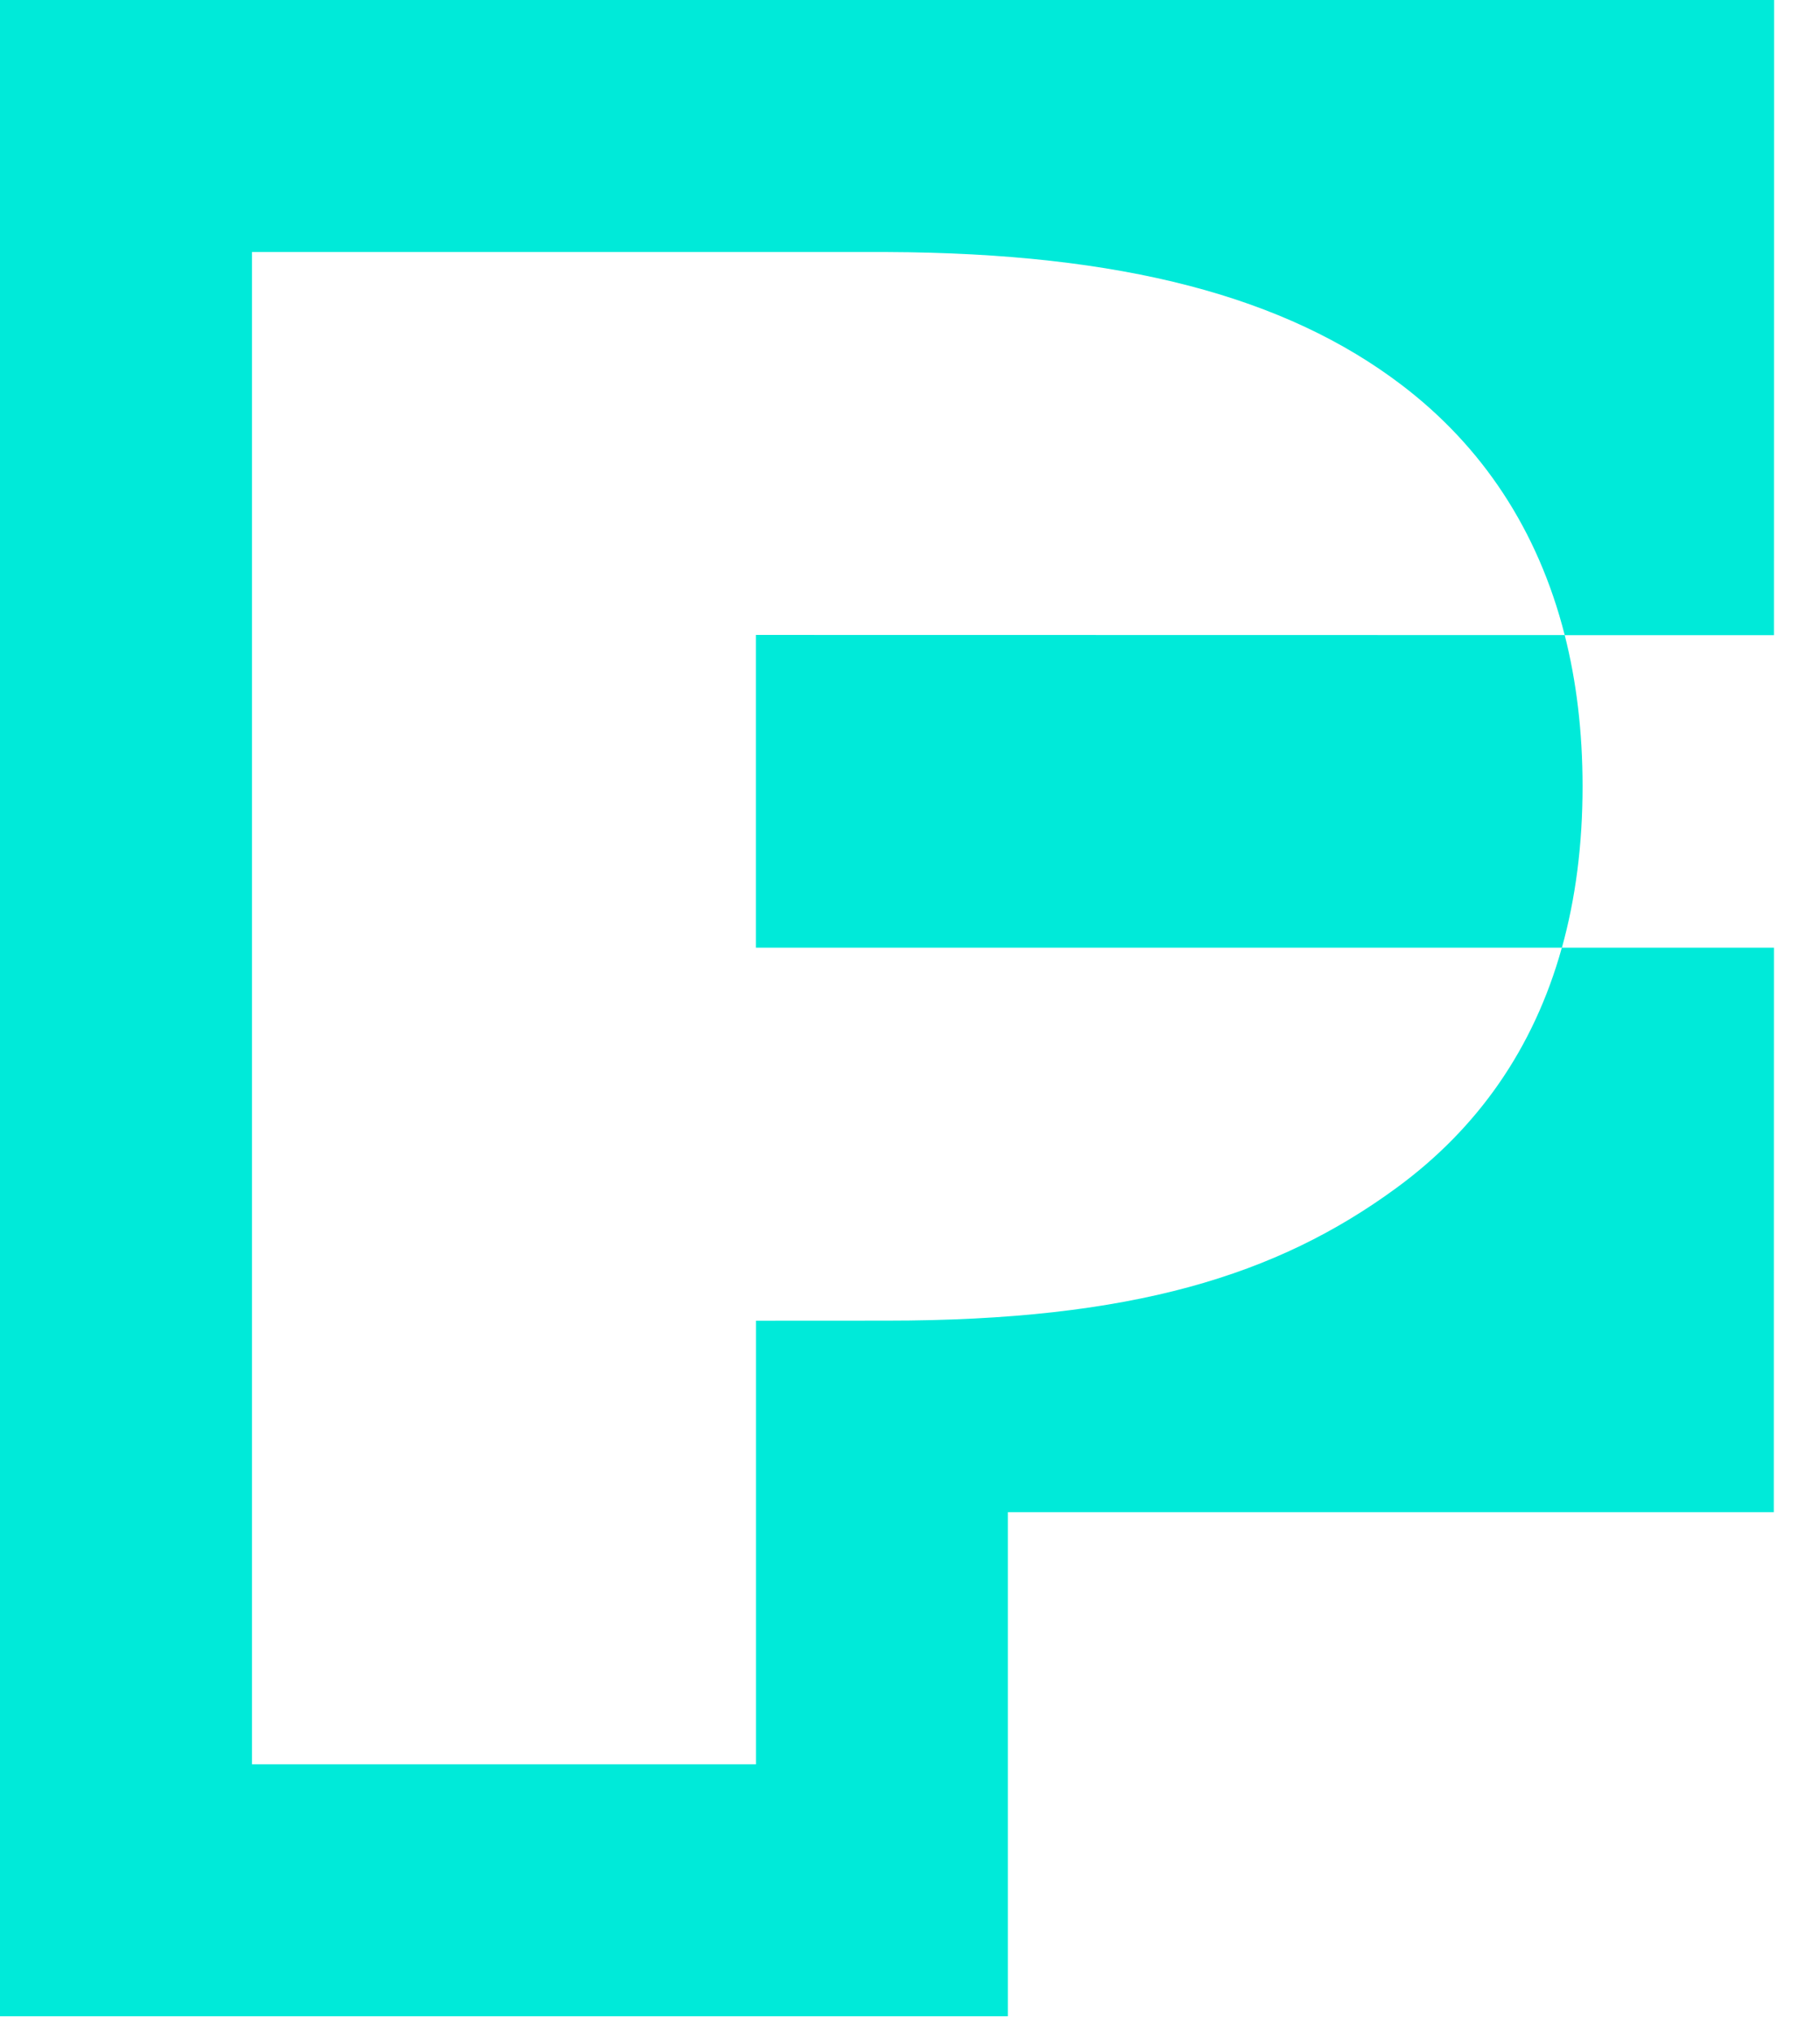
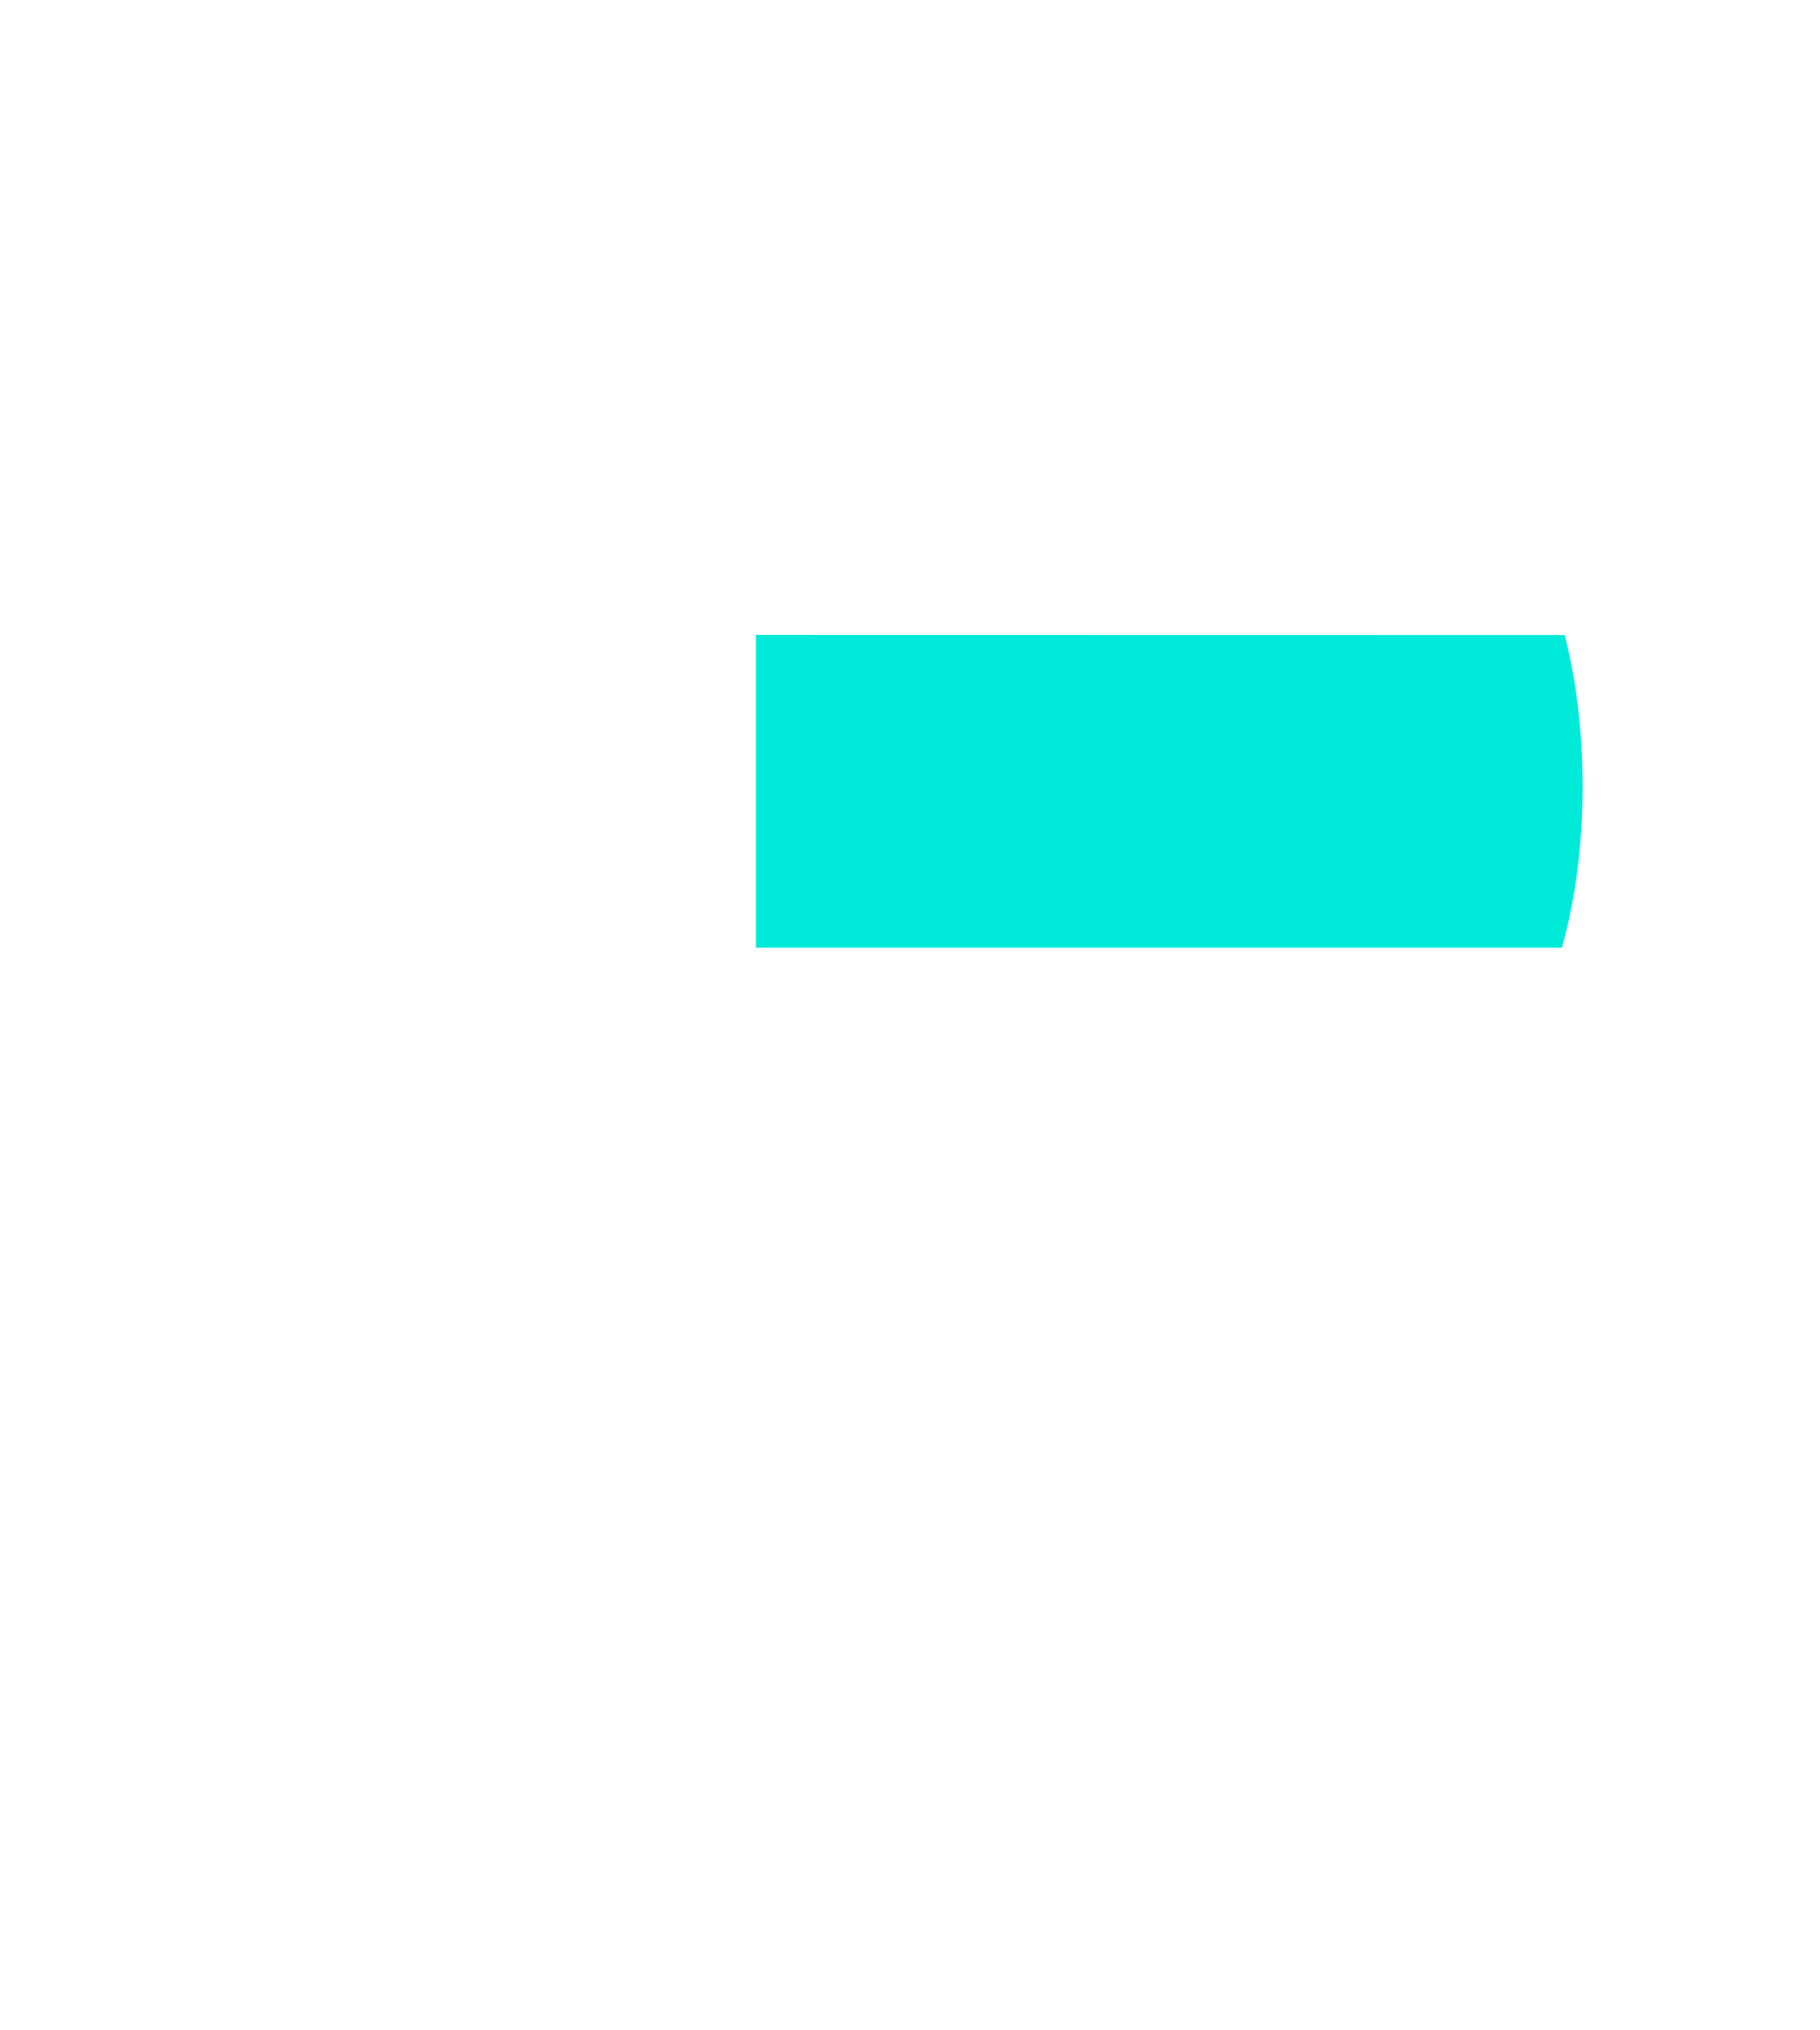
<svg xmlns="http://www.w3.org/2000/svg" width="26" height="29" viewBox="0 0 26 29" fill="none">
-   <path d="M25.342 9.072H22.353C21.971 7.567 21.17 6.37 20.021 5.497C18.369 4.24 16.036 3.613 12.672 3.6H3.6V25.2H10.8V18.864L12.672 18.863C16.175 18.863 18.245 18.216 19.947 16.969C21.098 16.127 21.909 14.987 22.312 13.536H25.342L25.34 21.599H14.398V28.799H0V0H25.344L25.342 9.072Z" fill="#00EAD9" />
  <path d="M22.312 13.536H10.799V9.069L22.353 9.071C22.521 9.732 22.608 10.452 22.608 11.232C22.608 12.072 22.507 12.839 22.313 13.536H22.312Z" fill="#00EAD9" />
</svg>